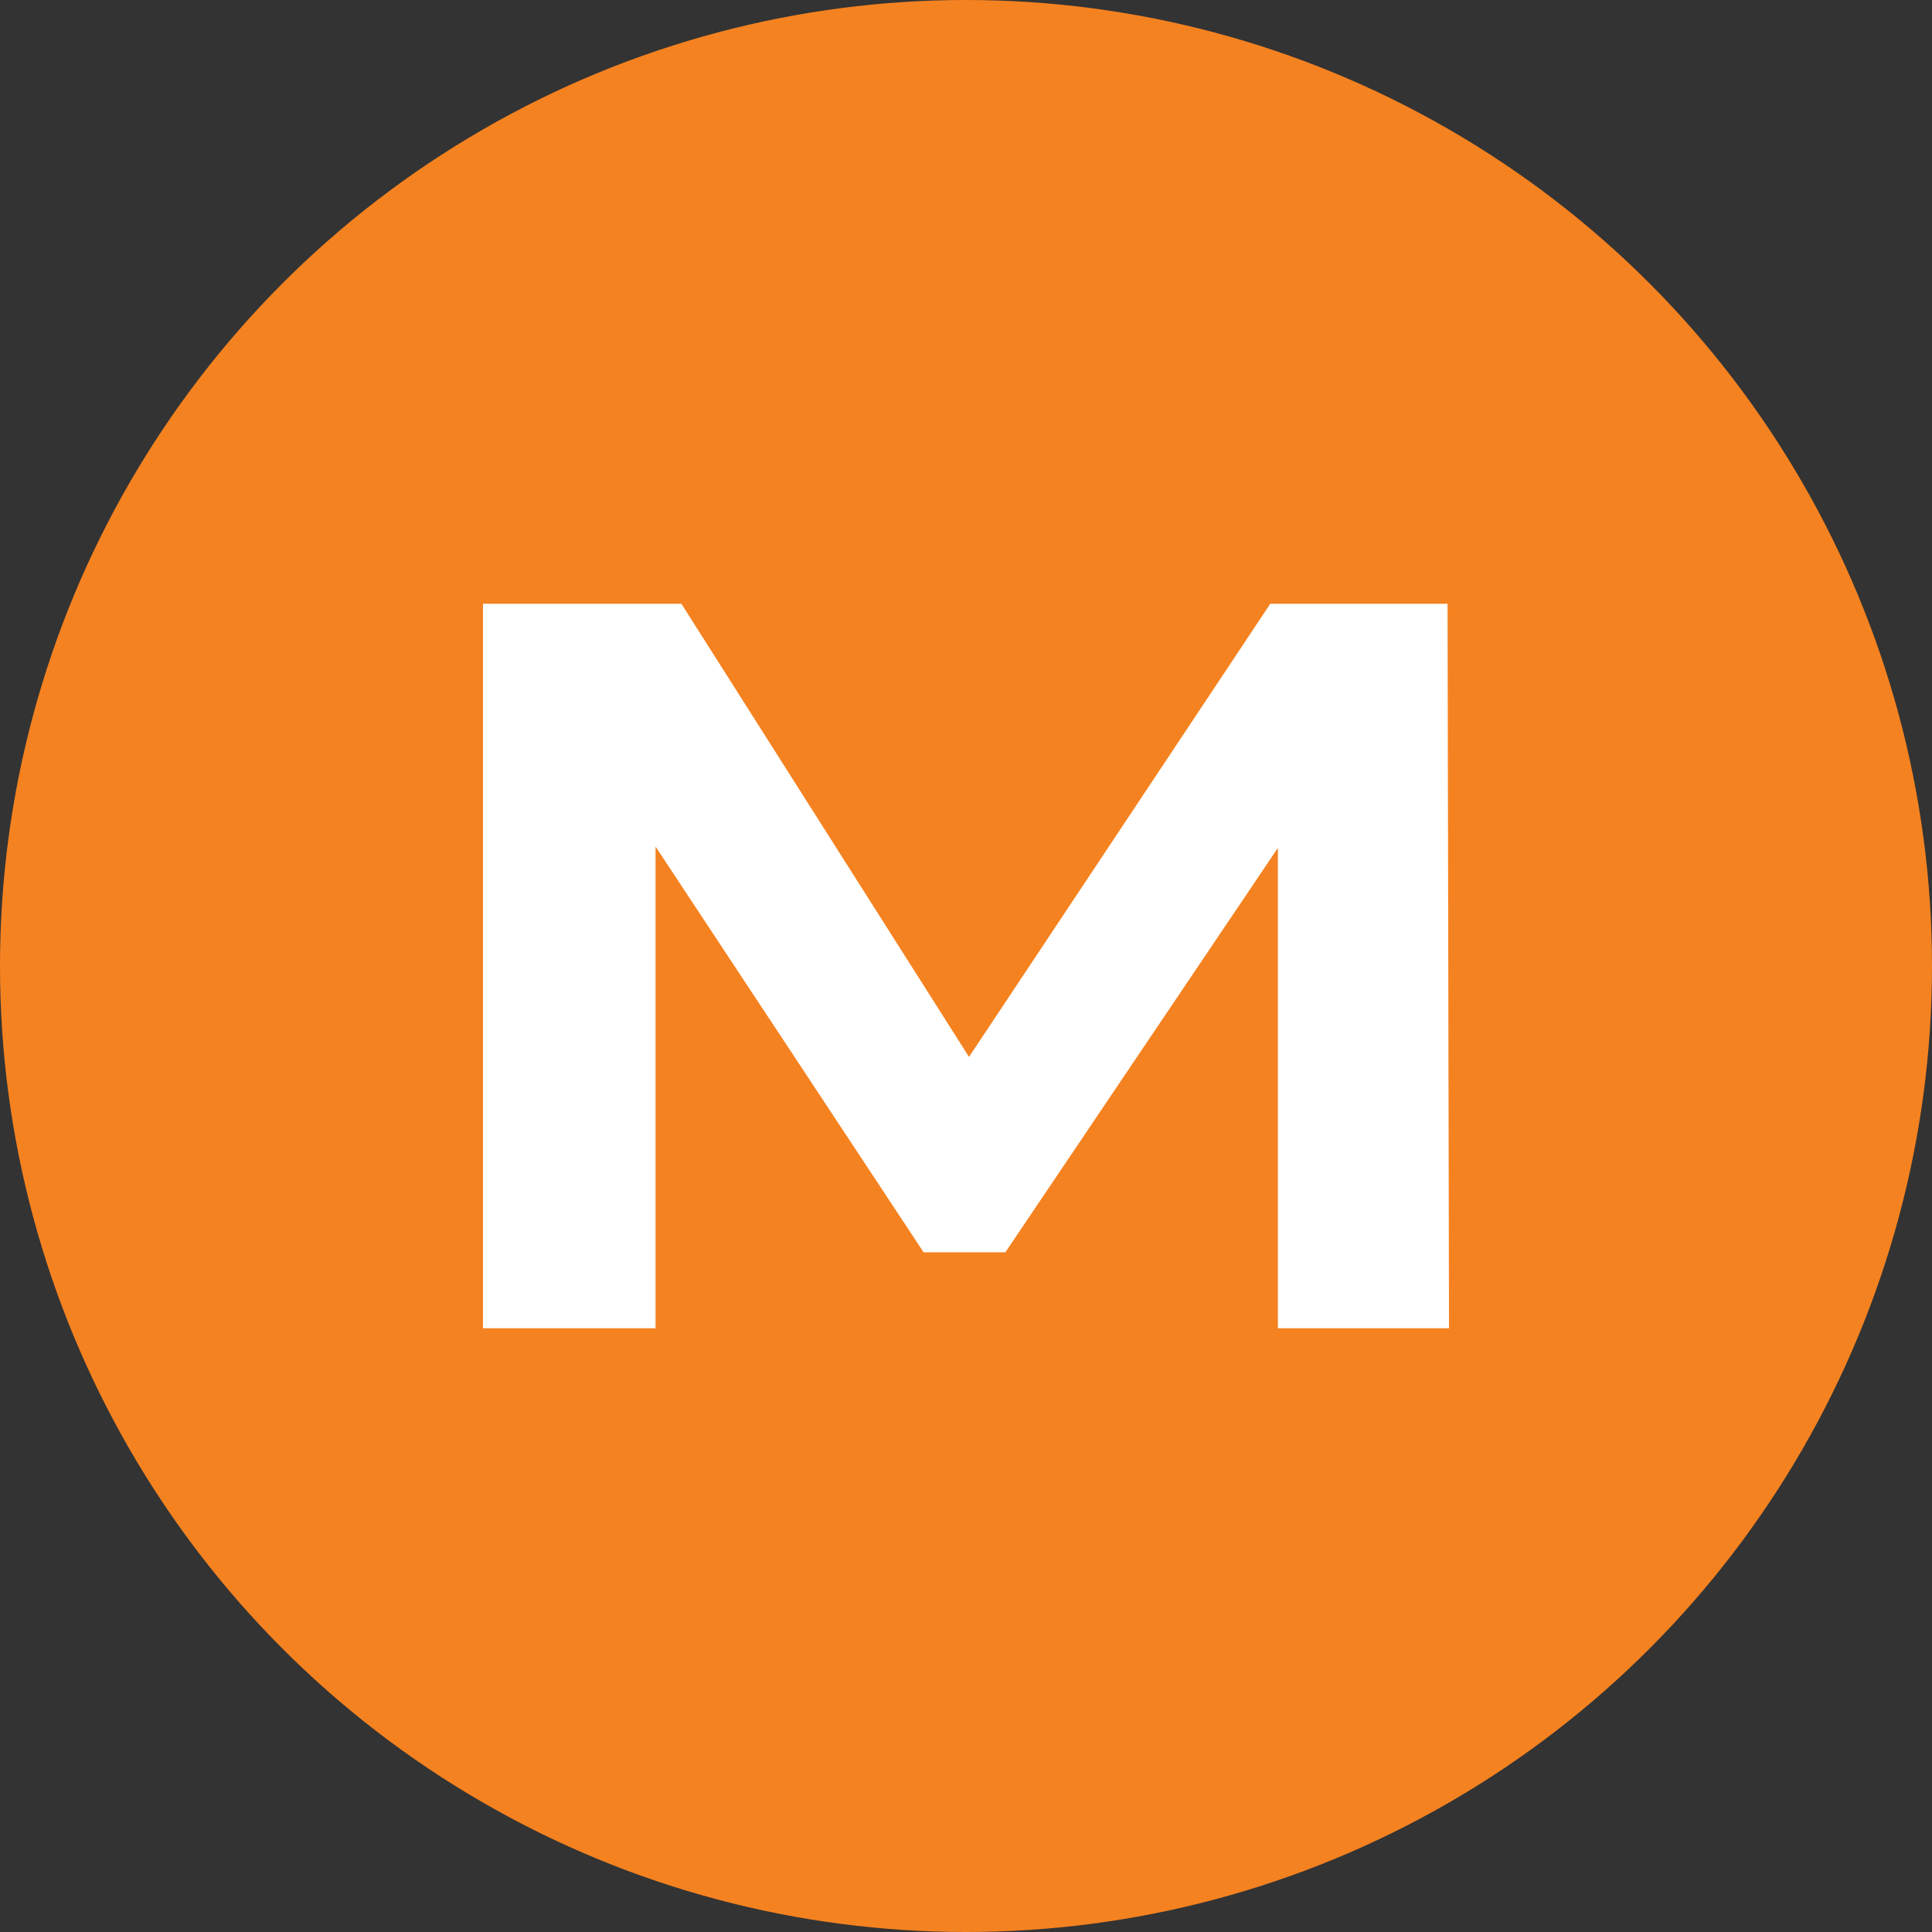
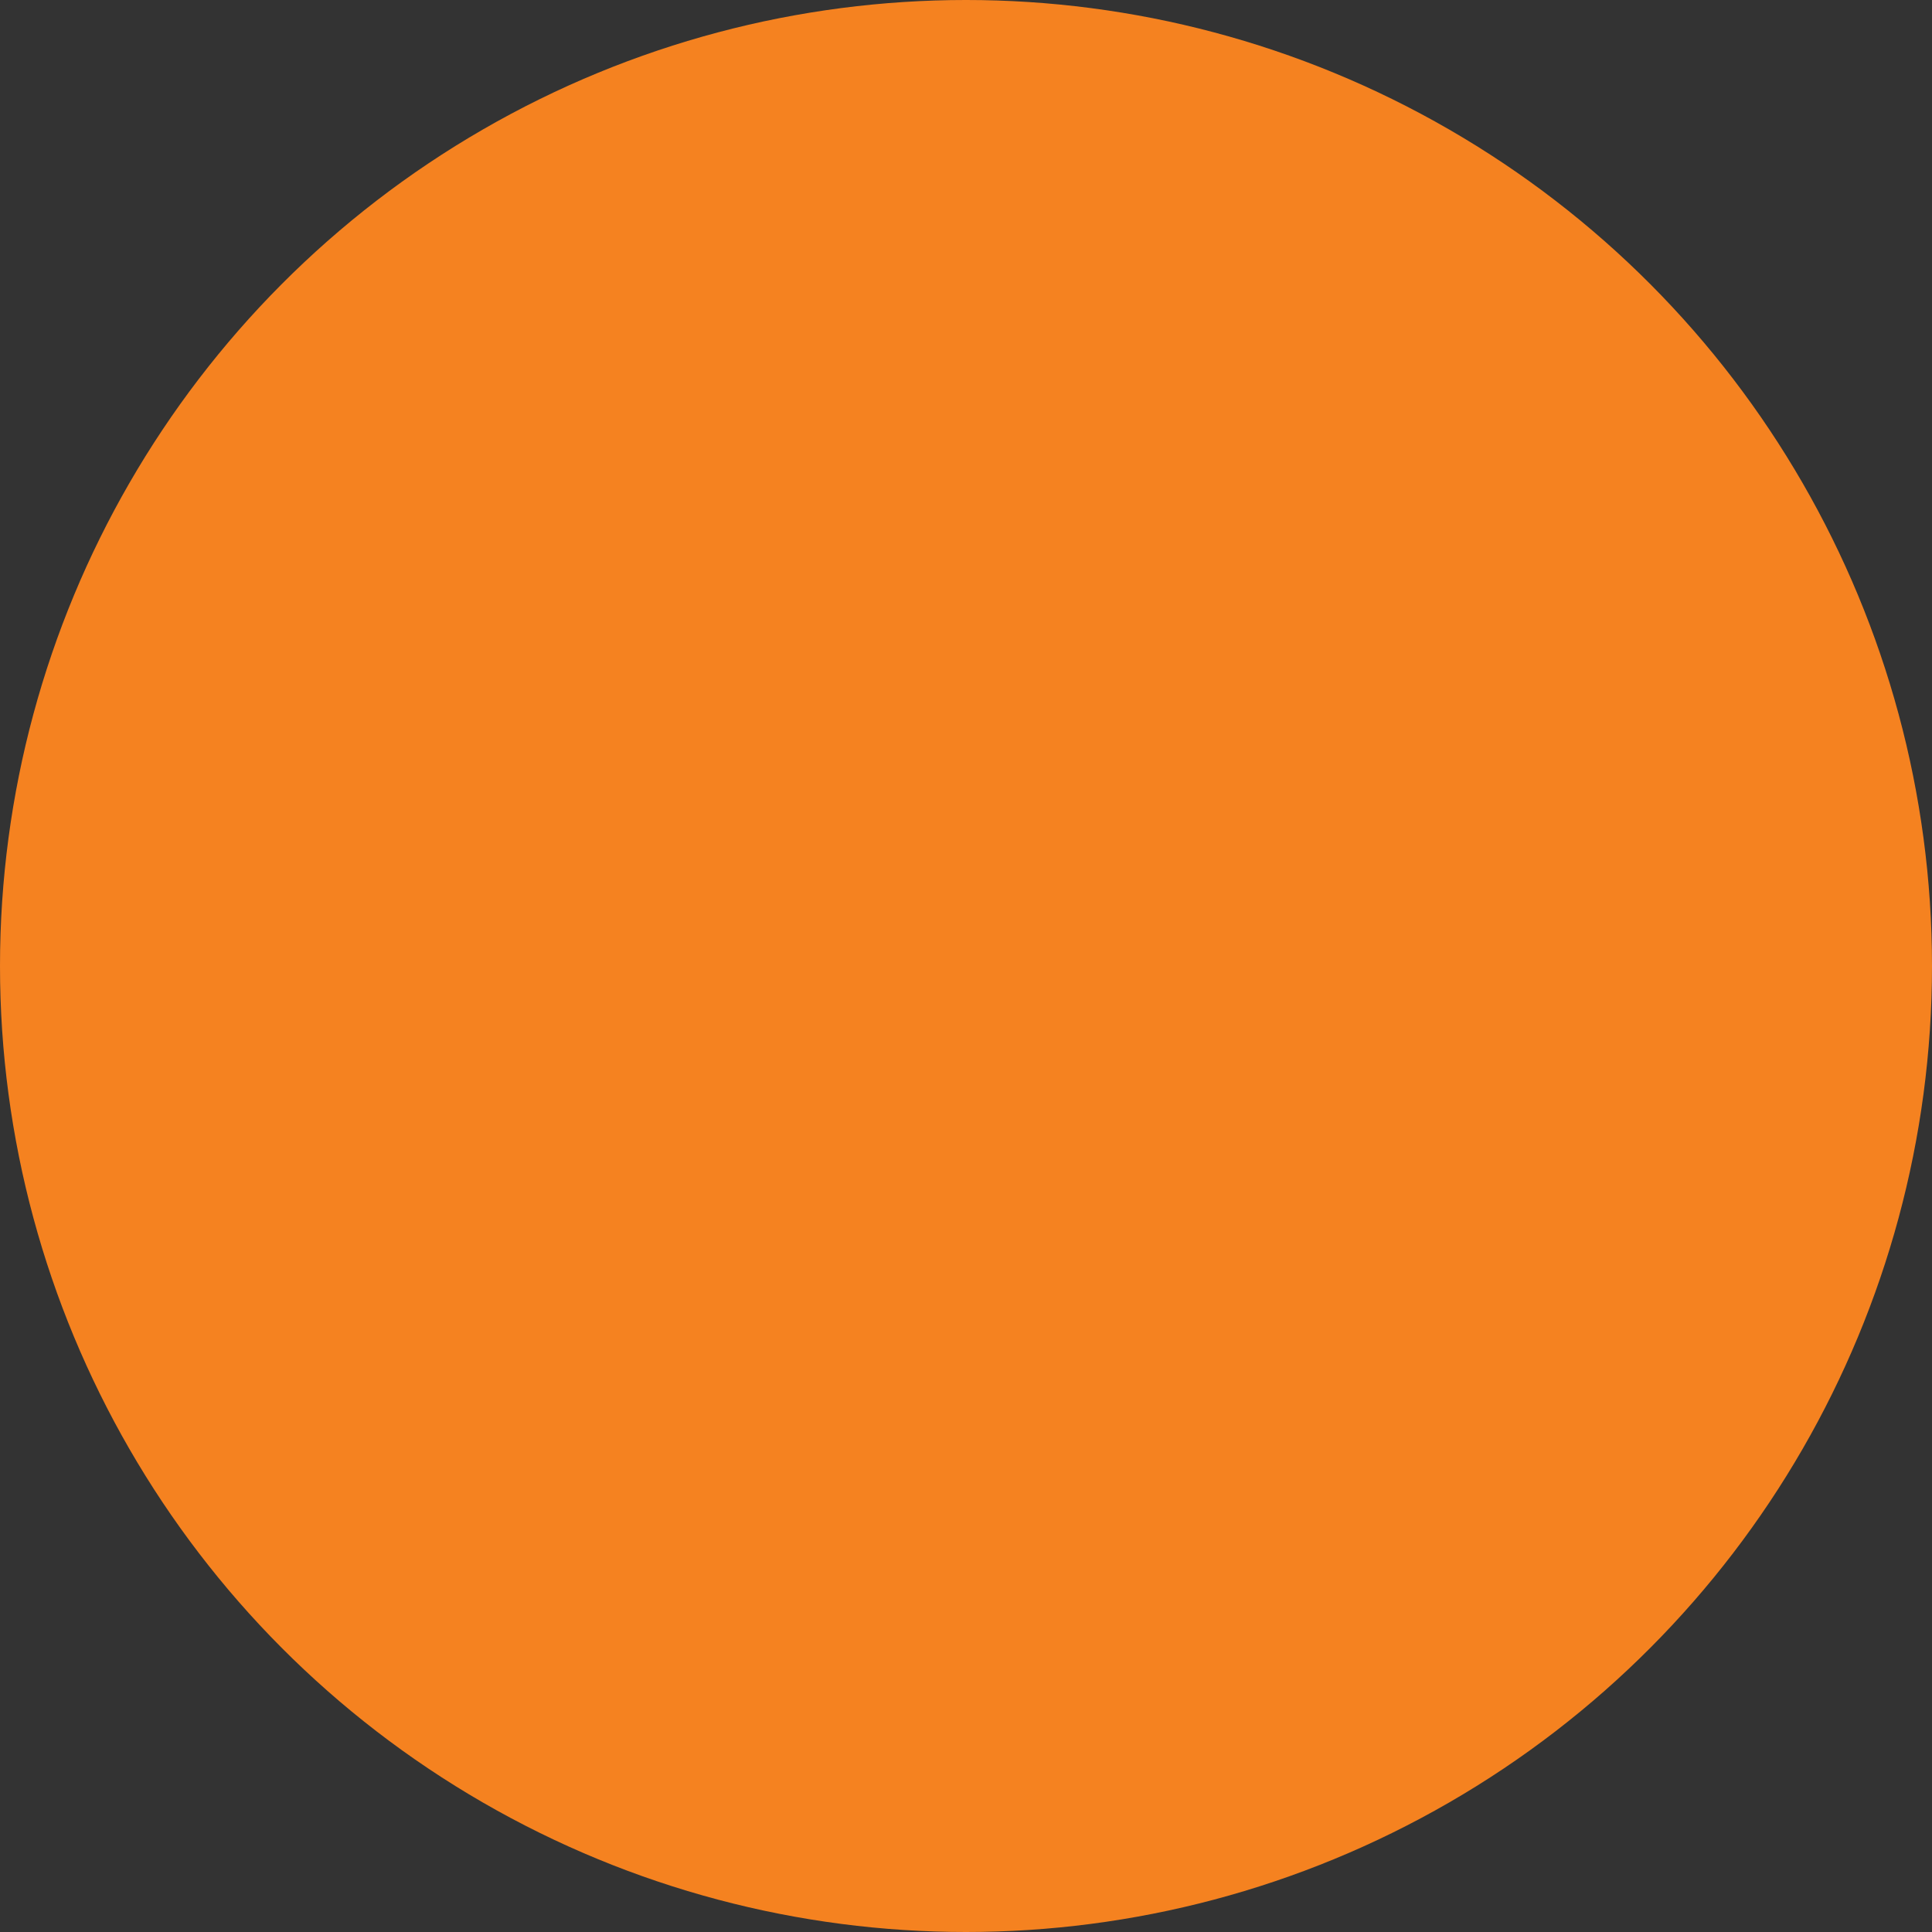
<svg xmlns="http://www.w3.org/2000/svg" width="16" height="16" viewBox="0 0 16 16" fill="none">
  <rect x="0" y="0" width="16" height="16" fill="#333333" stroke="none" />
  <circle cx="8" cy="8" r="8" fill="#F58220" />
-   <path d="M10.583 11V7.022L8.326 10.371H7.649L5.429 7.011V11H4V5H5.643L8.025 8.753L10.52 5H11.988L12 11H10.583Z" fill="white" />
</svg>